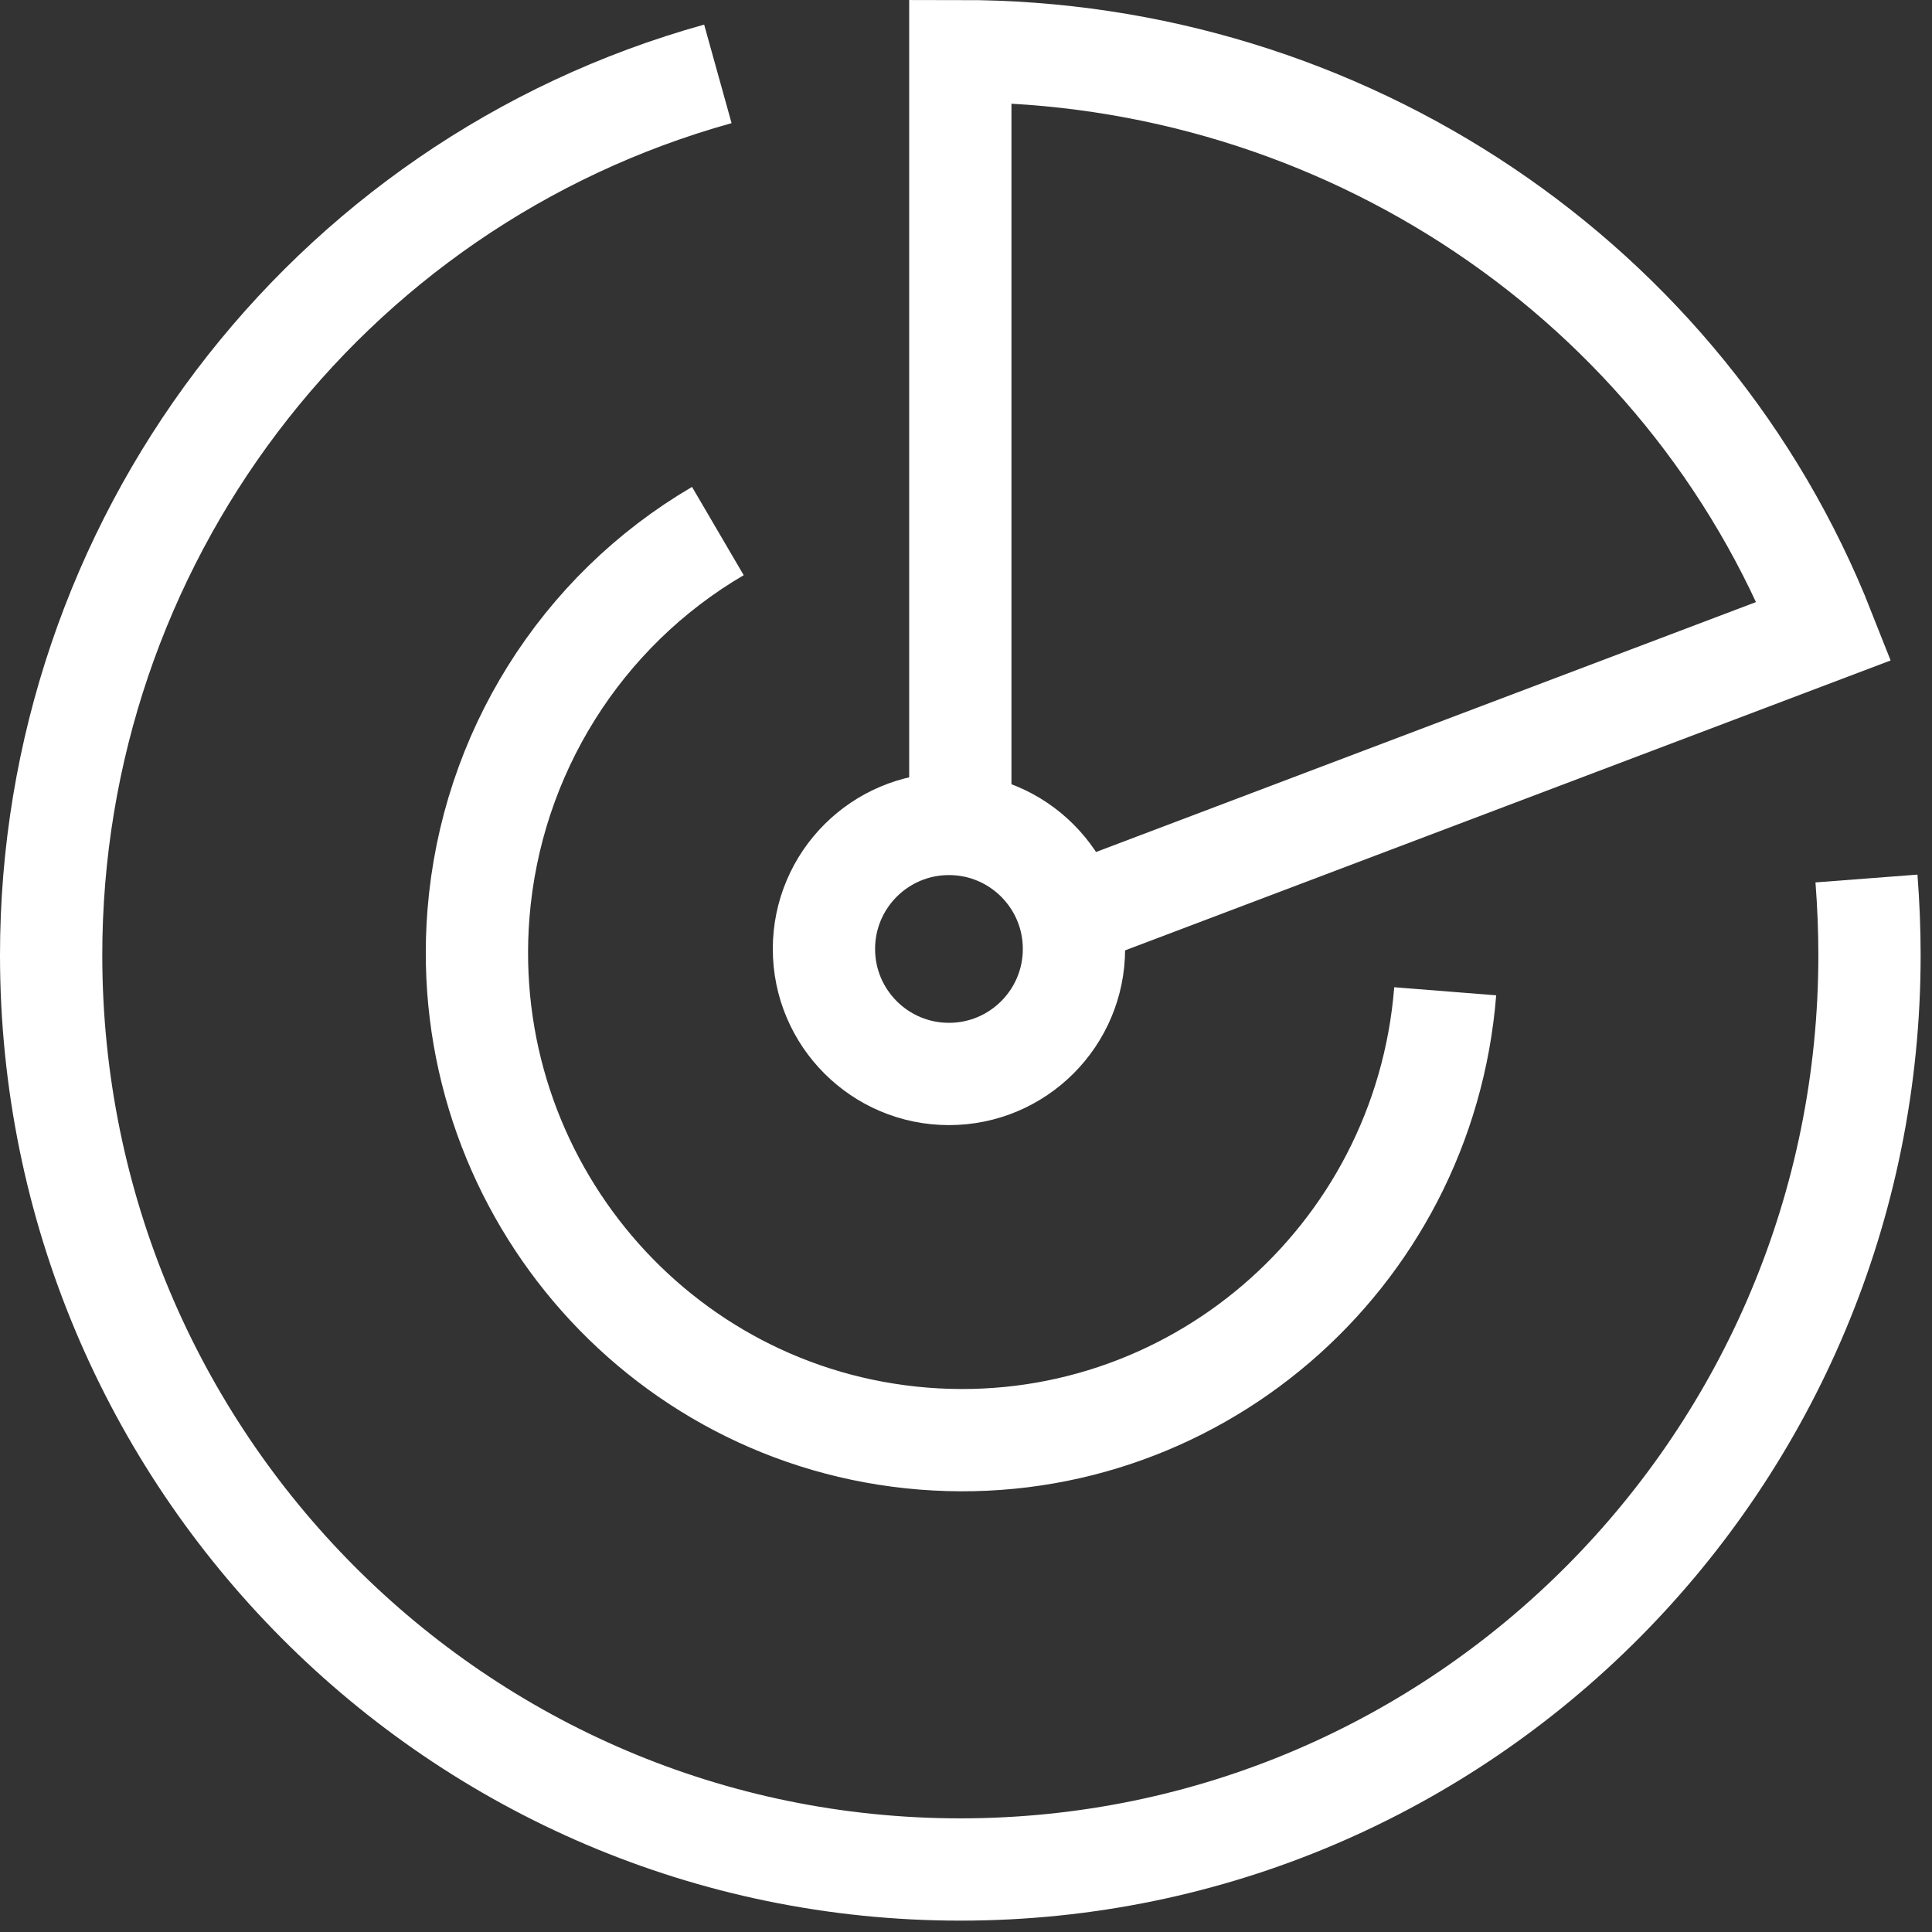
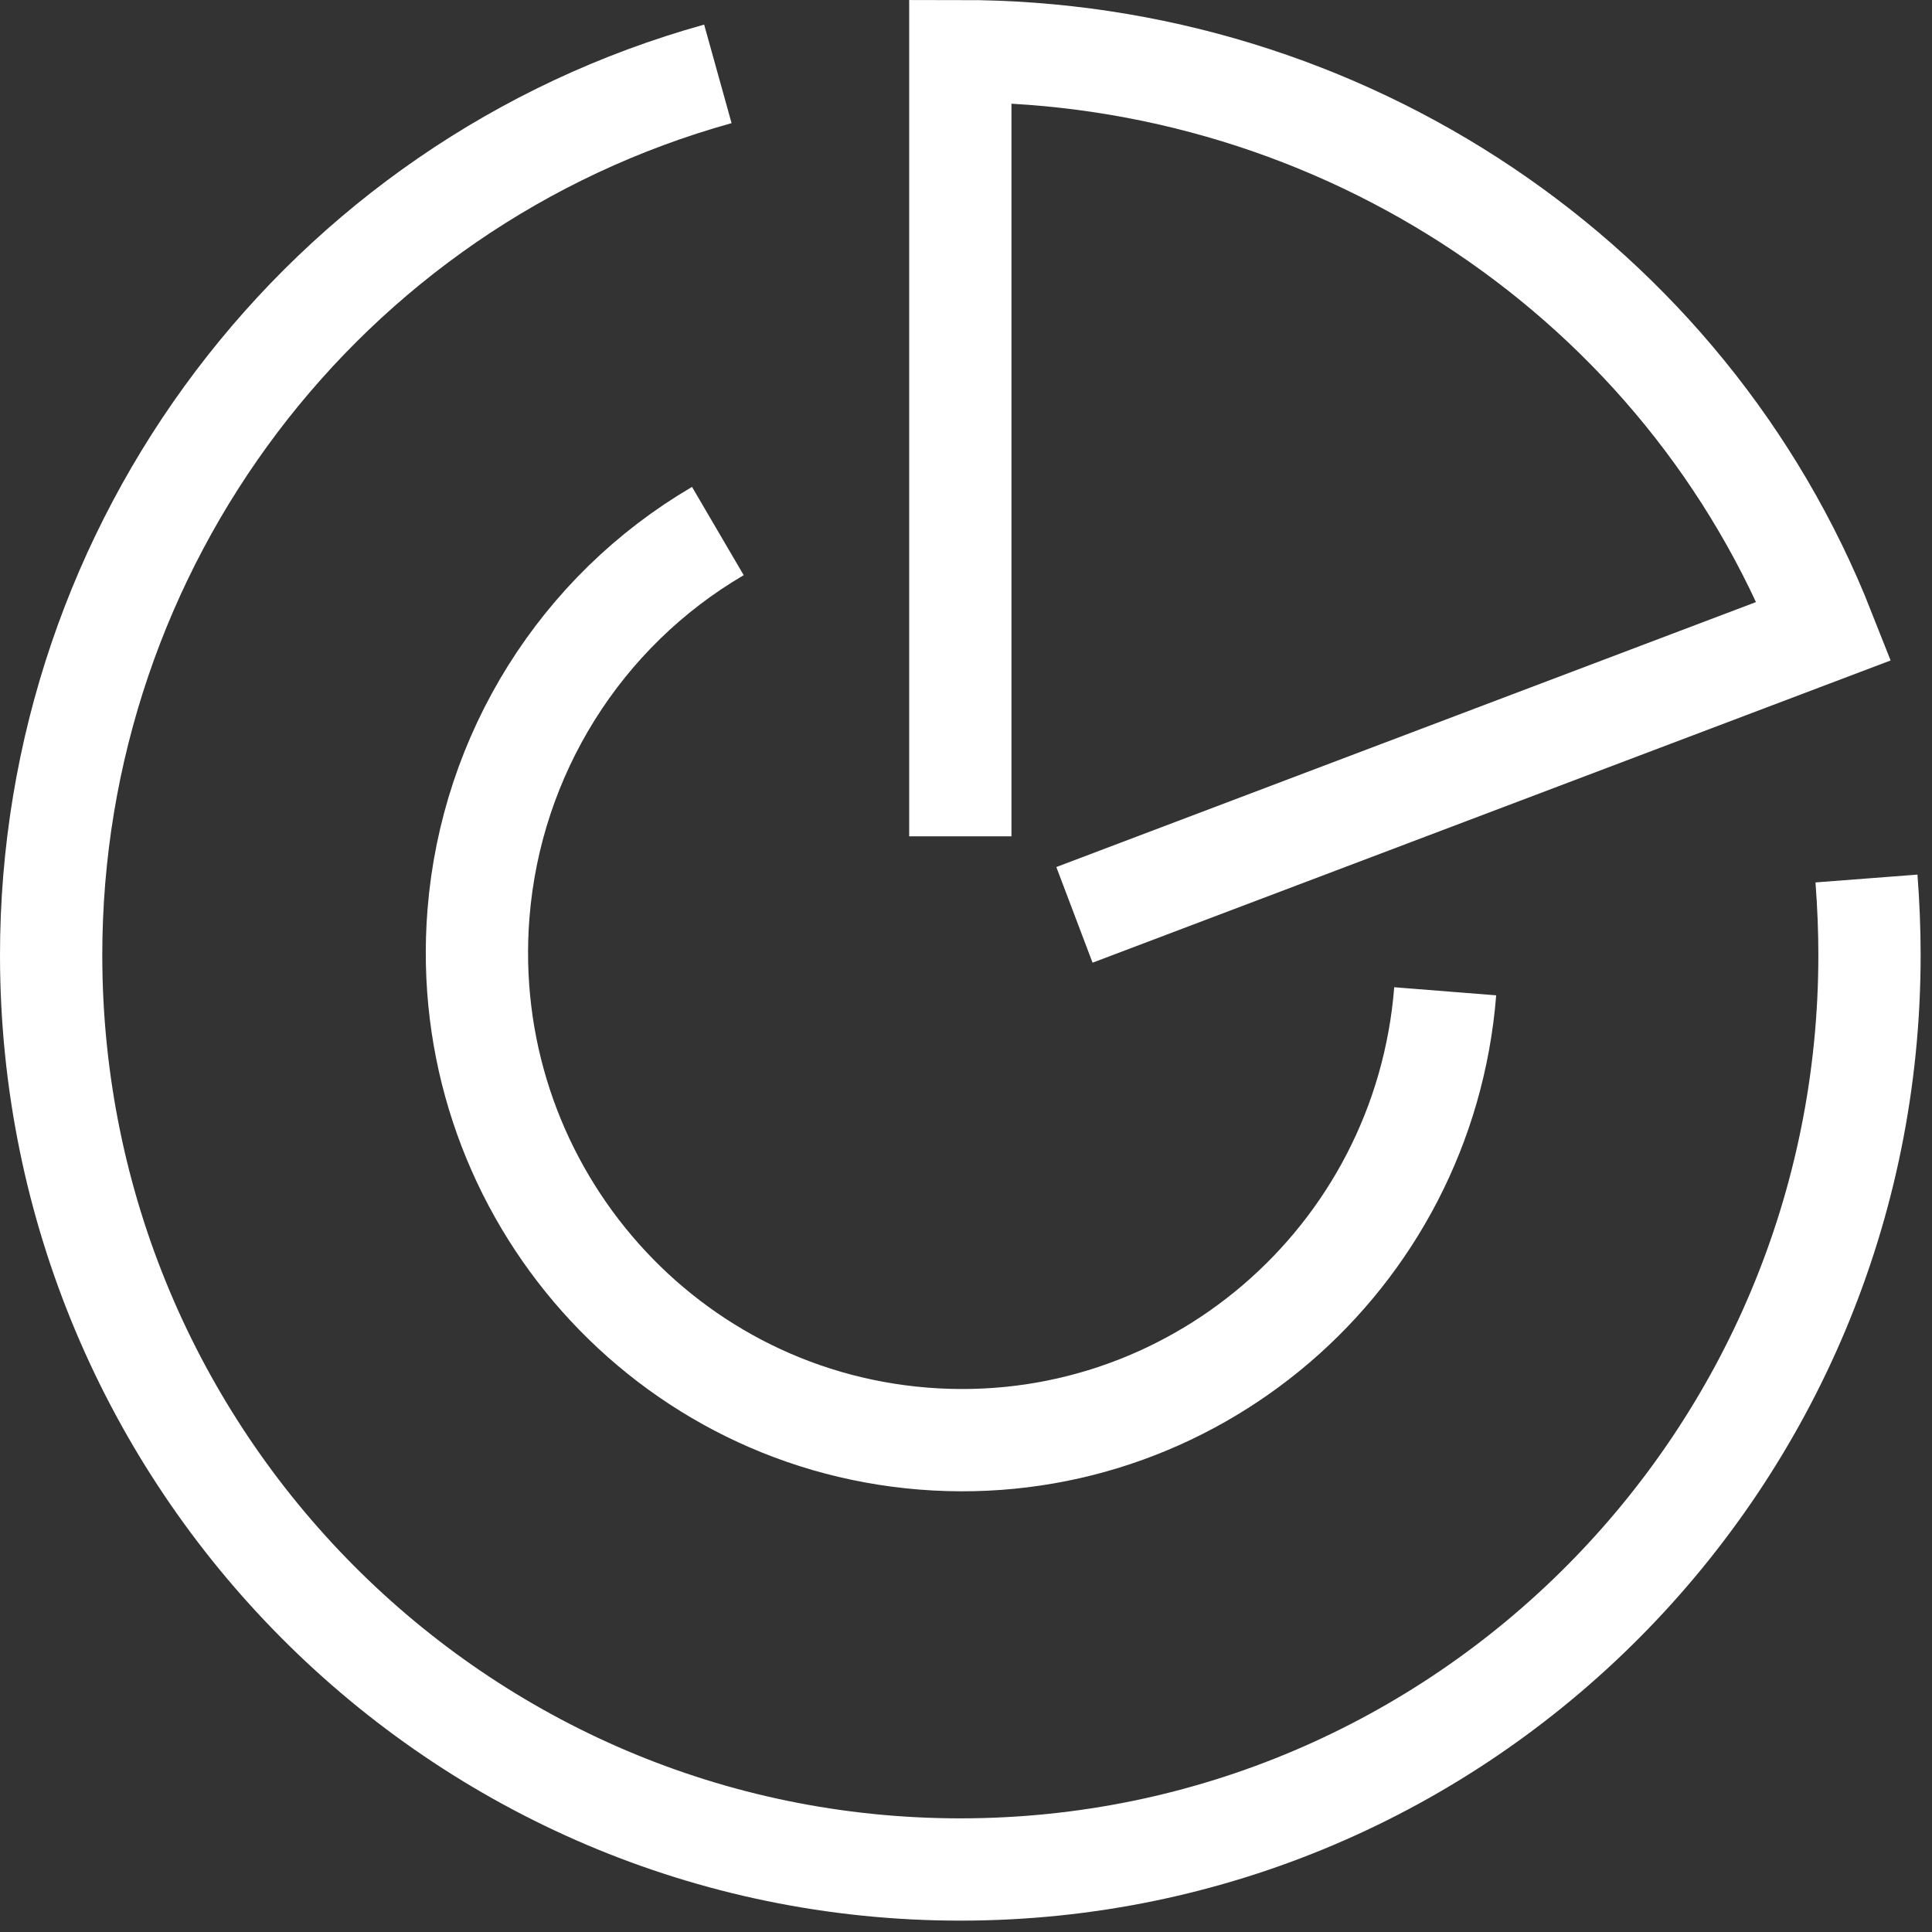
<svg xmlns="http://www.w3.org/2000/svg" width="85px" height="85px" viewBox="0 0 85 85" version="1.1">
  <rect x="0" y="0" width="85" height="85" fill="#333333" stroke="none" />
  <g id="Full-transparency-into-irm-wide-activity-Icn" transform="translate(2.25 2.25)">
    <path d="M0 34.545L0 3.26269e-06C16.835 -0.007 31.939 10.132 38 25.511L5.021 38" transform="translate(40 0)" id="Stroke-1" fill="none" fill-rule="evenodd" stroke="#FFFFFF" stroke-width="4.5" />
-     <path d="M5.5 0C8.537 0 11 2.463 11 5.5C11 8.537 8.537 11 5.5 11C2.463 11 0 8.537 0 5.5C0 2.463 2.463 0 5.5 0Z" transform="translate(34 34)" id="Stroke-3" fill="none" fill-rule="evenodd" stroke="#FFFFFF" stroke-width="4.5" />
    <path d="M79.867 35.401C79.956 36.563 80 37.68 80 38.753C80.011 60.971 62.109 78.989 40.019 79C17.927 79.009 0.011 61.007 7.9894e-06 38.789C-0.008 20.697 11.995 4.825 29.333 0M61.333 40.362C60.396 52.175 50.115 60.984 38.371 60.042C26.625 59.099 17.864 48.761 18.801 36.948C19.359 29.941 23.292 23.651 29.333 20.114" transform="translate(0 1)" id="Stroke-5" fill="none" fill-rule="evenodd" stroke="#FFFFFF" stroke-width="4.5" />
  </g>
</svg>